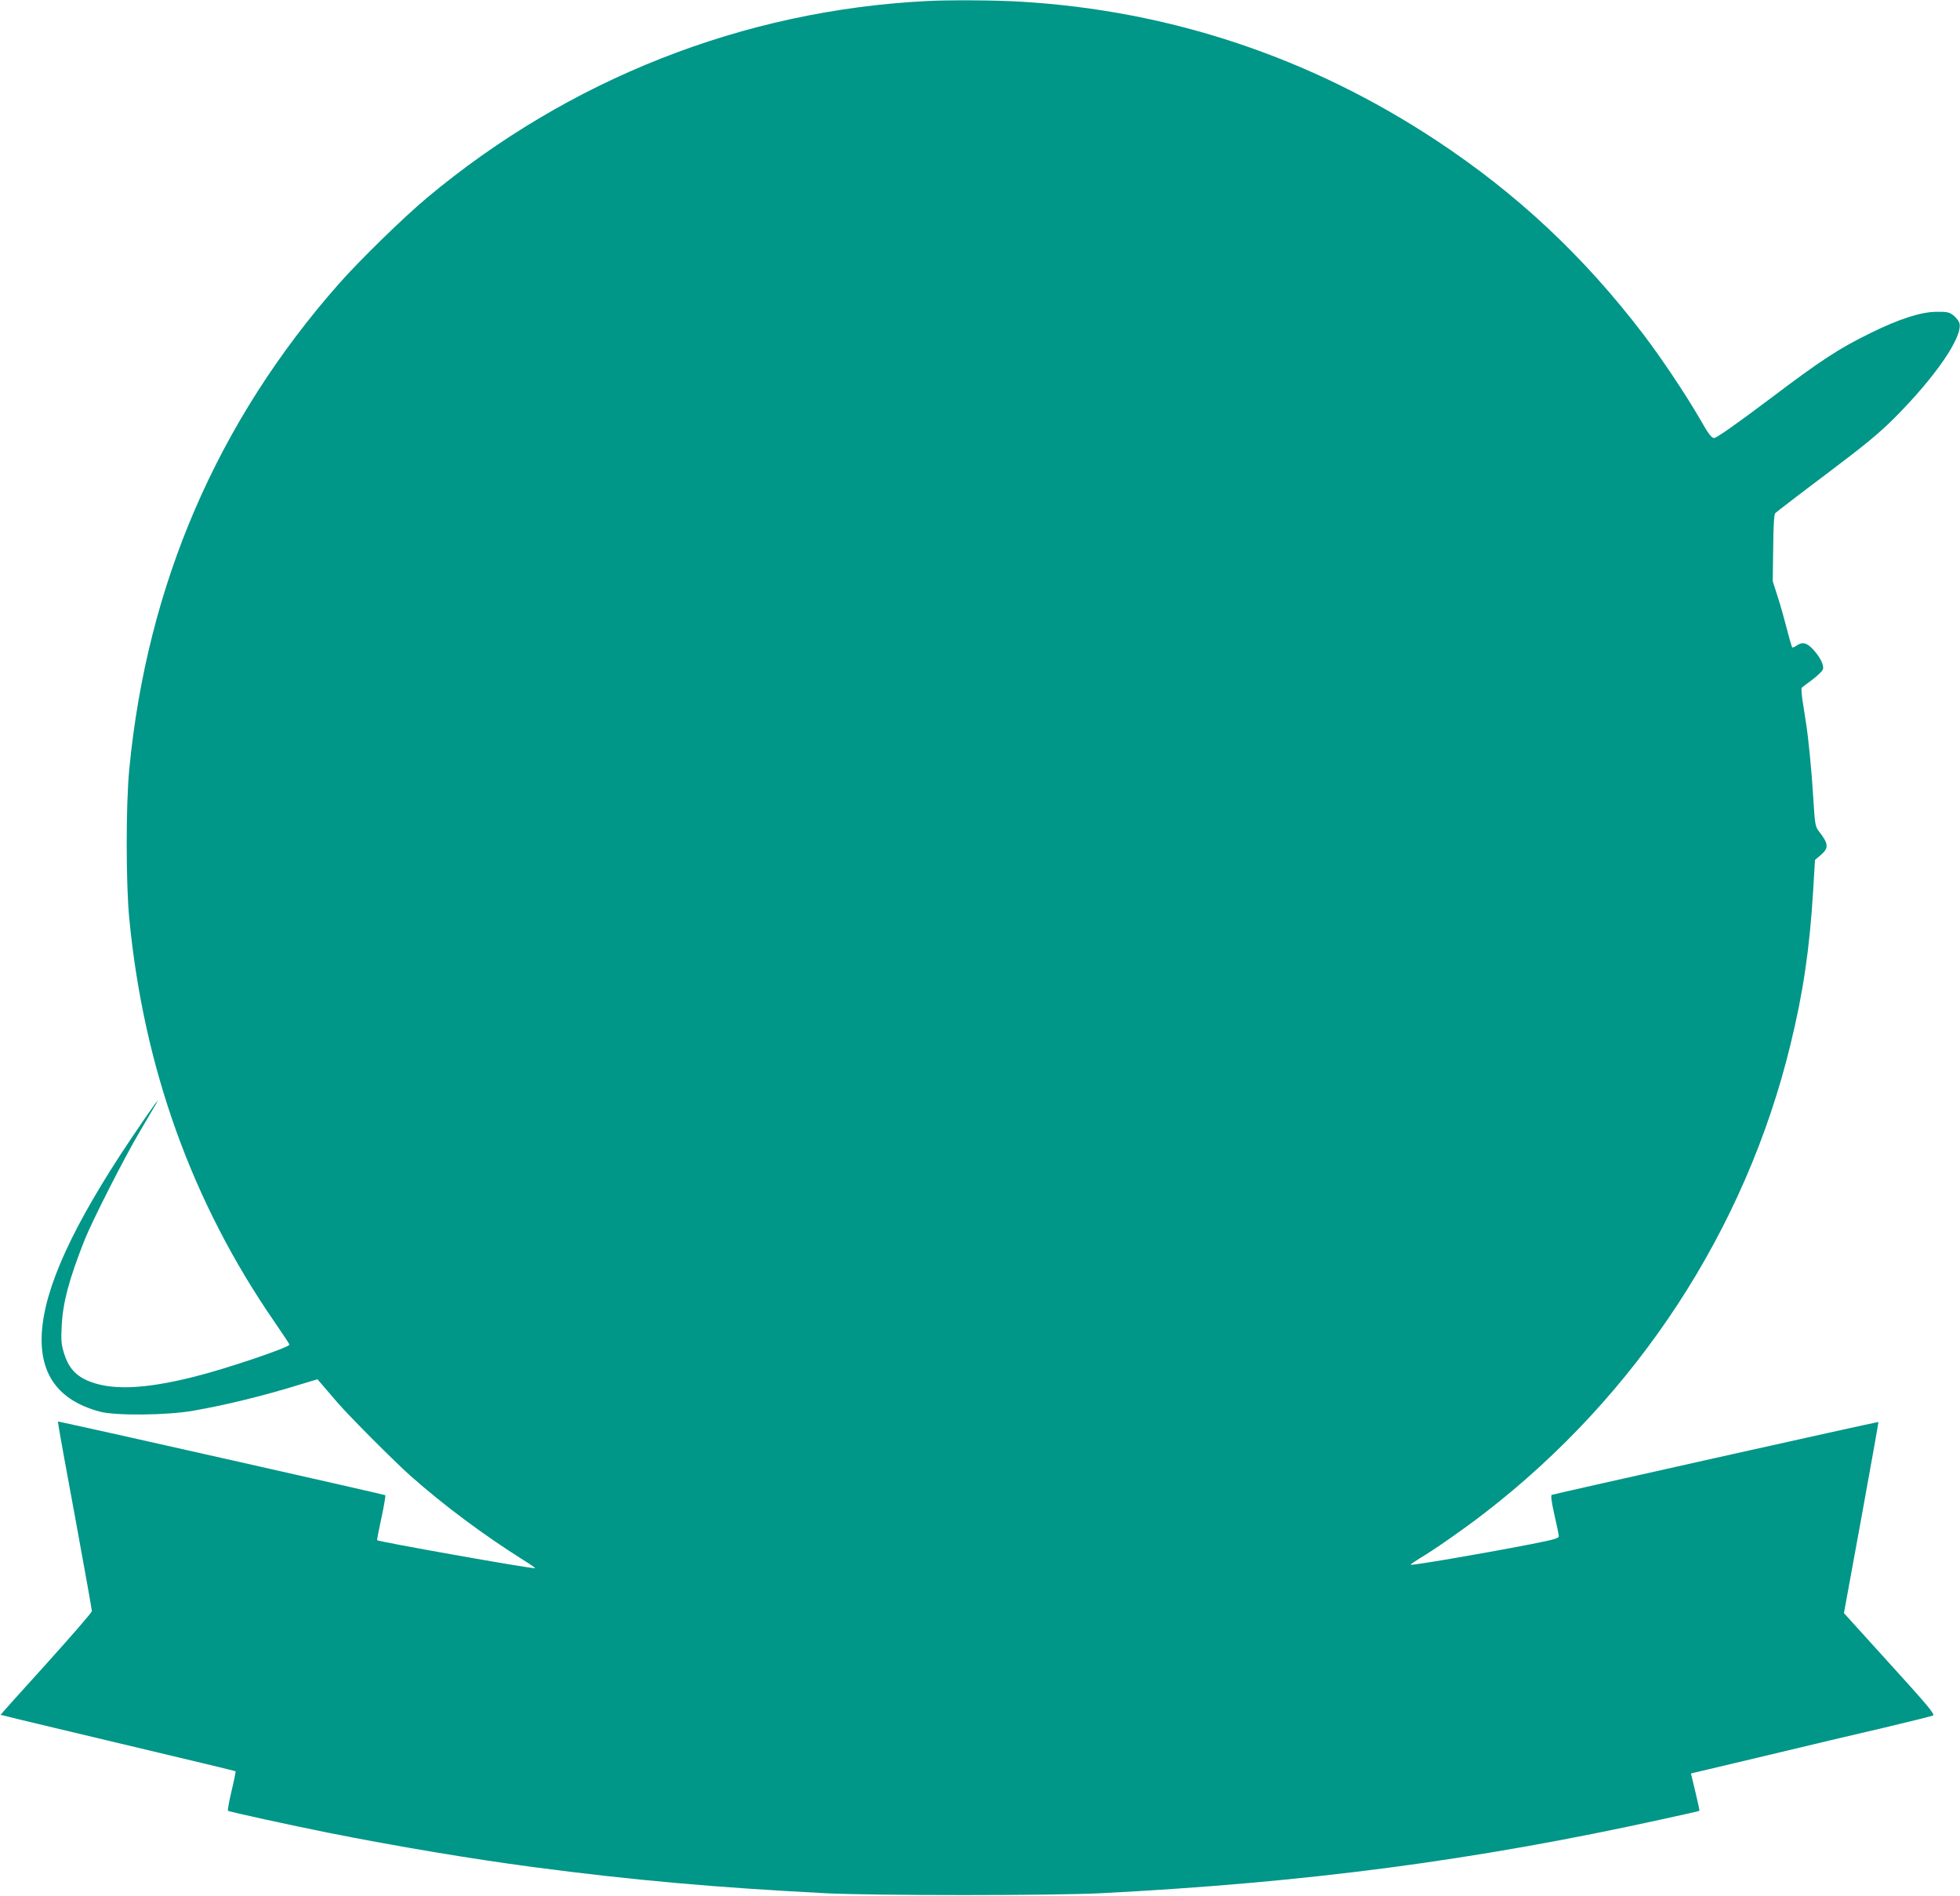
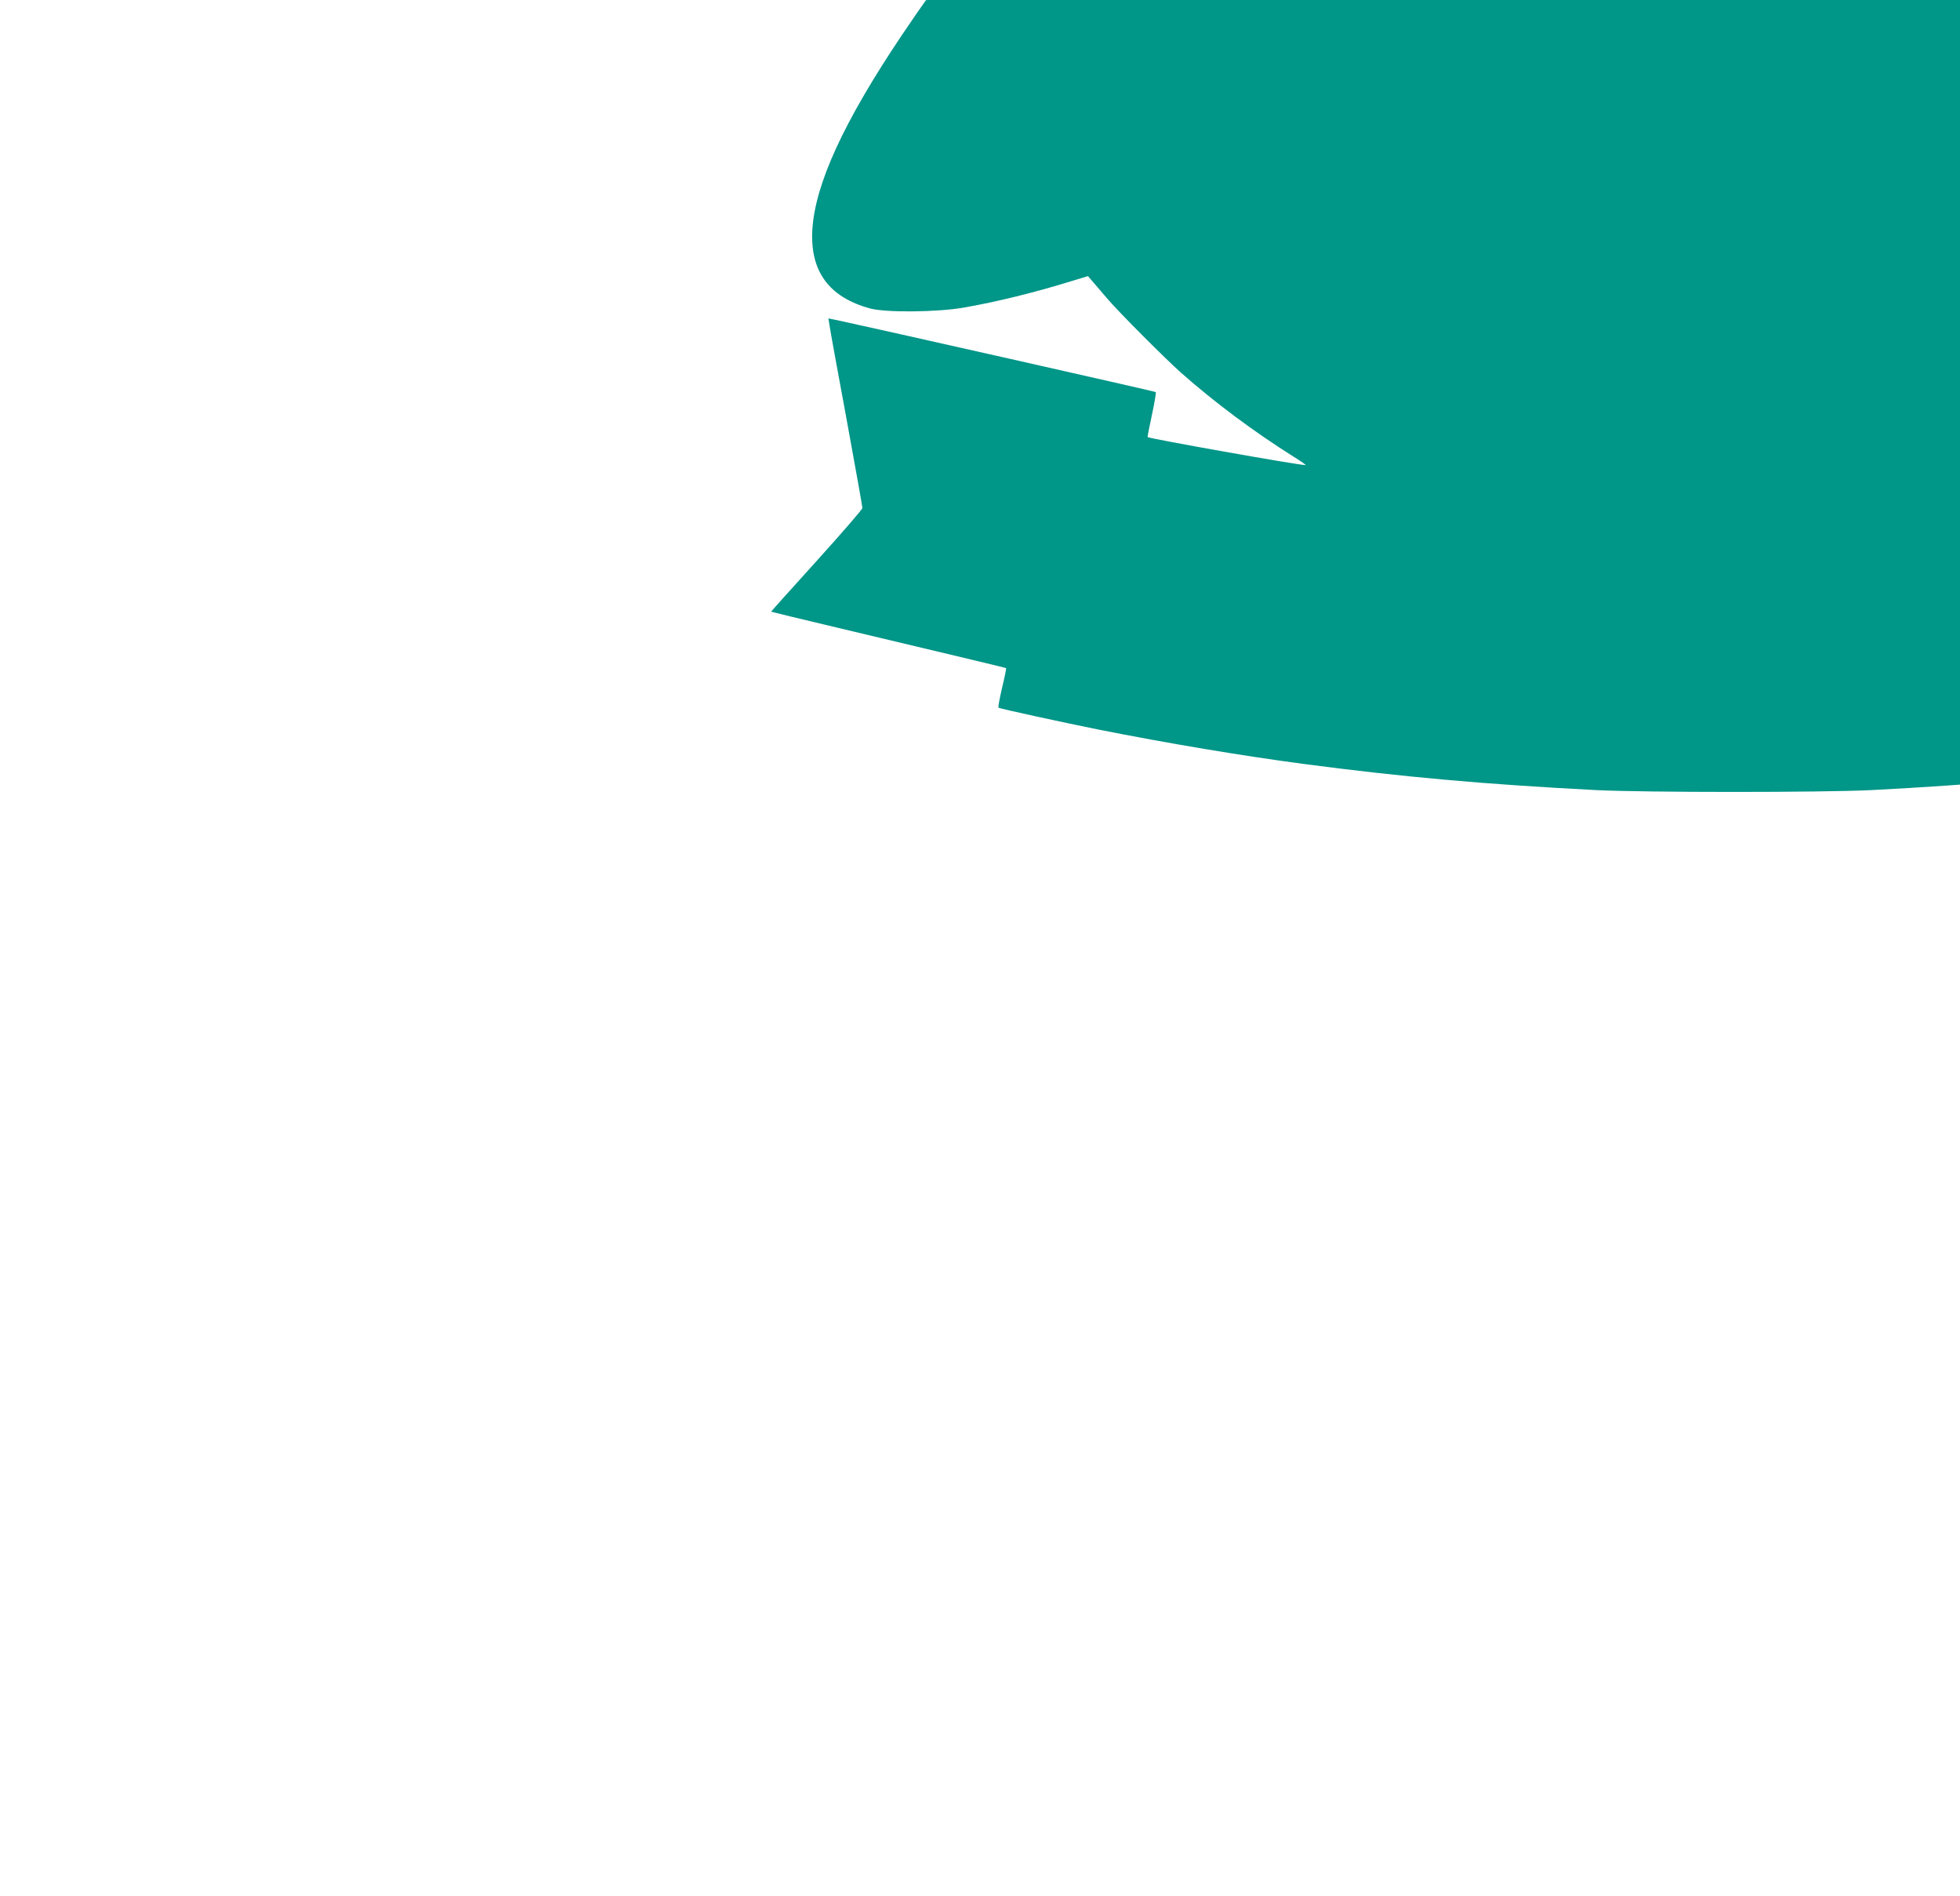
<svg xmlns="http://www.w3.org/2000/svg" version="1.0" width="1280pt" height="1238pt" viewBox="0 0 1280 1238" preserveAspectRatio="xMidYMid meet">
  <g transform="translate(0,1238) scale(0.1,-0.1)" fill="#009688" stroke="none">
-     <path d="M6050 12373 c-1197 -61 -2333 -509 -3261 -1284 -154 -129 -438 -406 -575 -561 -794 -900 -1254 -1964 -1370 -3173 -22 -232 -22 -738 0 -970 94 -978 411 -1859 951 -2640 52 -76 95 -140 95 -145 0 -18 -411 -157 -623 -210 -331 -83 -549 -90 -700 -23 -77 35 -122 88 -149 177 -18 59 -20 84 -15 180 8 154 48 302 148 556 48 122 260 540 364 715 48 83 95 161 103 175 l14 25 -21 -25 c-11 -14 -81 -115 -155 -225 -380 -566 -566 -973 -583 -1270 -15 -270 109 -439 377 -512 102 -28 441 -25 615 6 216 38 456 97 699 172 l109 33 26 -30 c14 -17 61 -71 103 -120 78 -91 379 -392 478 -480 218 -193 478 -387 739 -551 47 -29 81 -53 75 -53 -47 0 -1021 173 -1031 183 -2 2 11 68 28 146 17 79 28 145 25 148 -4 4 -1818 413 -2094 472 l-44 9 7 -44 c3 -24 53 -299 111 -611 57 -311 104 -574 104 -583 0 -9 -135 -164 -299 -346 -164 -181 -298 -330 -297 -331 1 -1 193 -48 426 -103 883 -210 1105 -263 1109 -266 1 -1 -10 -59 -27 -129 -16 -69 -27 -127 -23 -129 11 -7 425 -97 649 -142 458 -91 942 -172 1342 -225 651 -86 1195 -134 1910 -171 323 -16 1477 -16 1800 0 1340 69 2440 213 3670 484 129 28 236 52 238 54 2 1 -10 57 -26 123 l-29 121 21 5 c11 3 228 54 481 114 253 61 595 142 760 180 165 39 308 75 318 79 16 6 -28 60 -281 338 l-300 331 114 623 c62 343 113 624 111 625 -2 3 -2116 -469 -2133 -476 -7 -3 -2 -45 17 -129 16 -69 29 -132 29 -141 0 -14 -35 -23 -187 -53 -353 -68 -773 -139 -780 -133 -2 3 27 22 64 45 87 51 290 193 419 293 997 769 1704 1852 1997 3059 83 339 125 626 148 1004 l12 201 39 33 c52 46 50 72 -12 152 -26 34 -27 42 -39 230 -10 170 -31 379 -46 475 -2 16 -12 74 -20 129 -9 54 -13 102 -8 106 4 4 36 28 70 53 34 26 65 56 68 67 8 26 -18 79 -64 129 -41 45 -71 52 -109 25 -13 -9 -25 -14 -28 -11 -2 2 -18 55 -34 118 -16 63 -43 159 -61 214 l-32 100 3 215 c1 144 6 220 13 229 7 7 156 122 332 254 259 195 345 266 450 371 267 268 446 530 421 617 -4 13 -21 35 -38 49 -29 22 -42 25 -113 24 -101 -1 -241 -46 -430 -139 -208 -102 -320 -175 -668 -438 -205 -154 -337 -247 -352 -247 -18 0 -36 23 -95 127 -91 157 -250 395 -368 550 -389 510 -826 919 -1352 1266 -821 542 -1737 848 -2713 906 -160 10 -471 12 -617 4z" />
+     <path d="M6050 12373 l14 25 -21 -25 c-11 -14 -81 -115 -155 -225 -380 -566 -566 -973 -583 -1270 -15 -270 109 -439 377 -512 102 -28 441 -25 615 6 216 38 456 97 699 172 l109 33 26 -30 c14 -17 61 -71 103 -120 78 -91 379 -392 478 -480 218 -193 478 -387 739 -551 47 -29 81 -53 75 -53 -47 0 -1021 173 -1031 183 -2 2 11 68 28 146 17 79 28 145 25 148 -4 4 -1818 413 -2094 472 l-44 9 7 -44 c3 -24 53 -299 111 -611 57 -311 104 -574 104 -583 0 -9 -135 -164 -299 -346 -164 -181 -298 -330 -297 -331 1 -1 193 -48 426 -103 883 -210 1105 -263 1109 -266 1 -1 -10 -59 -27 -129 -16 -69 -27 -127 -23 -129 11 -7 425 -97 649 -142 458 -91 942 -172 1342 -225 651 -86 1195 -134 1910 -171 323 -16 1477 -16 1800 0 1340 69 2440 213 3670 484 129 28 236 52 238 54 2 1 -10 57 -26 123 l-29 121 21 5 c11 3 228 54 481 114 253 61 595 142 760 180 165 39 308 75 318 79 16 6 -28 60 -281 338 l-300 331 114 623 c62 343 113 624 111 625 -2 3 -2116 -469 -2133 -476 -7 -3 -2 -45 17 -129 16 -69 29 -132 29 -141 0 -14 -35 -23 -187 -53 -353 -68 -773 -139 -780 -133 -2 3 27 22 64 45 87 51 290 193 419 293 997 769 1704 1852 1997 3059 83 339 125 626 148 1004 l12 201 39 33 c52 46 50 72 -12 152 -26 34 -27 42 -39 230 -10 170 -31 379 -46 475 -2 16 -12 74 -20 129 -9 54 -13 102 -8 106 4 4 36 28 70 53 34 26 65 56 68 67 8 26 -18 79 -64 129 -41 45 -71 52 -109 25 -13 -9 -25 -14 -28 -11 -2 2 -18 55 -34 118 -16 63 -43 159 -61 214 l-32 100 3 215 c1 144 6 220 13 229 7 7 156 122 332 254 259 195 345 266 450 371 267 268 446 530 421 617 -4 13 -21 35 -38 49 -29 22 -42 25 -113 24 -101 -1 -241 -46 -430 -139 -208 -102 -320 -175 -668 -438 -205 -154 -337 -247 -352 -247 -18 0 -36 23 -95 127 -91 157 -250 395 -368 550 -389 510 -826 919 -1352 1266 -821 542 -1737 848 -2713 906 -160 10 -471 12 -617 4z" />
  </g>
</svg>